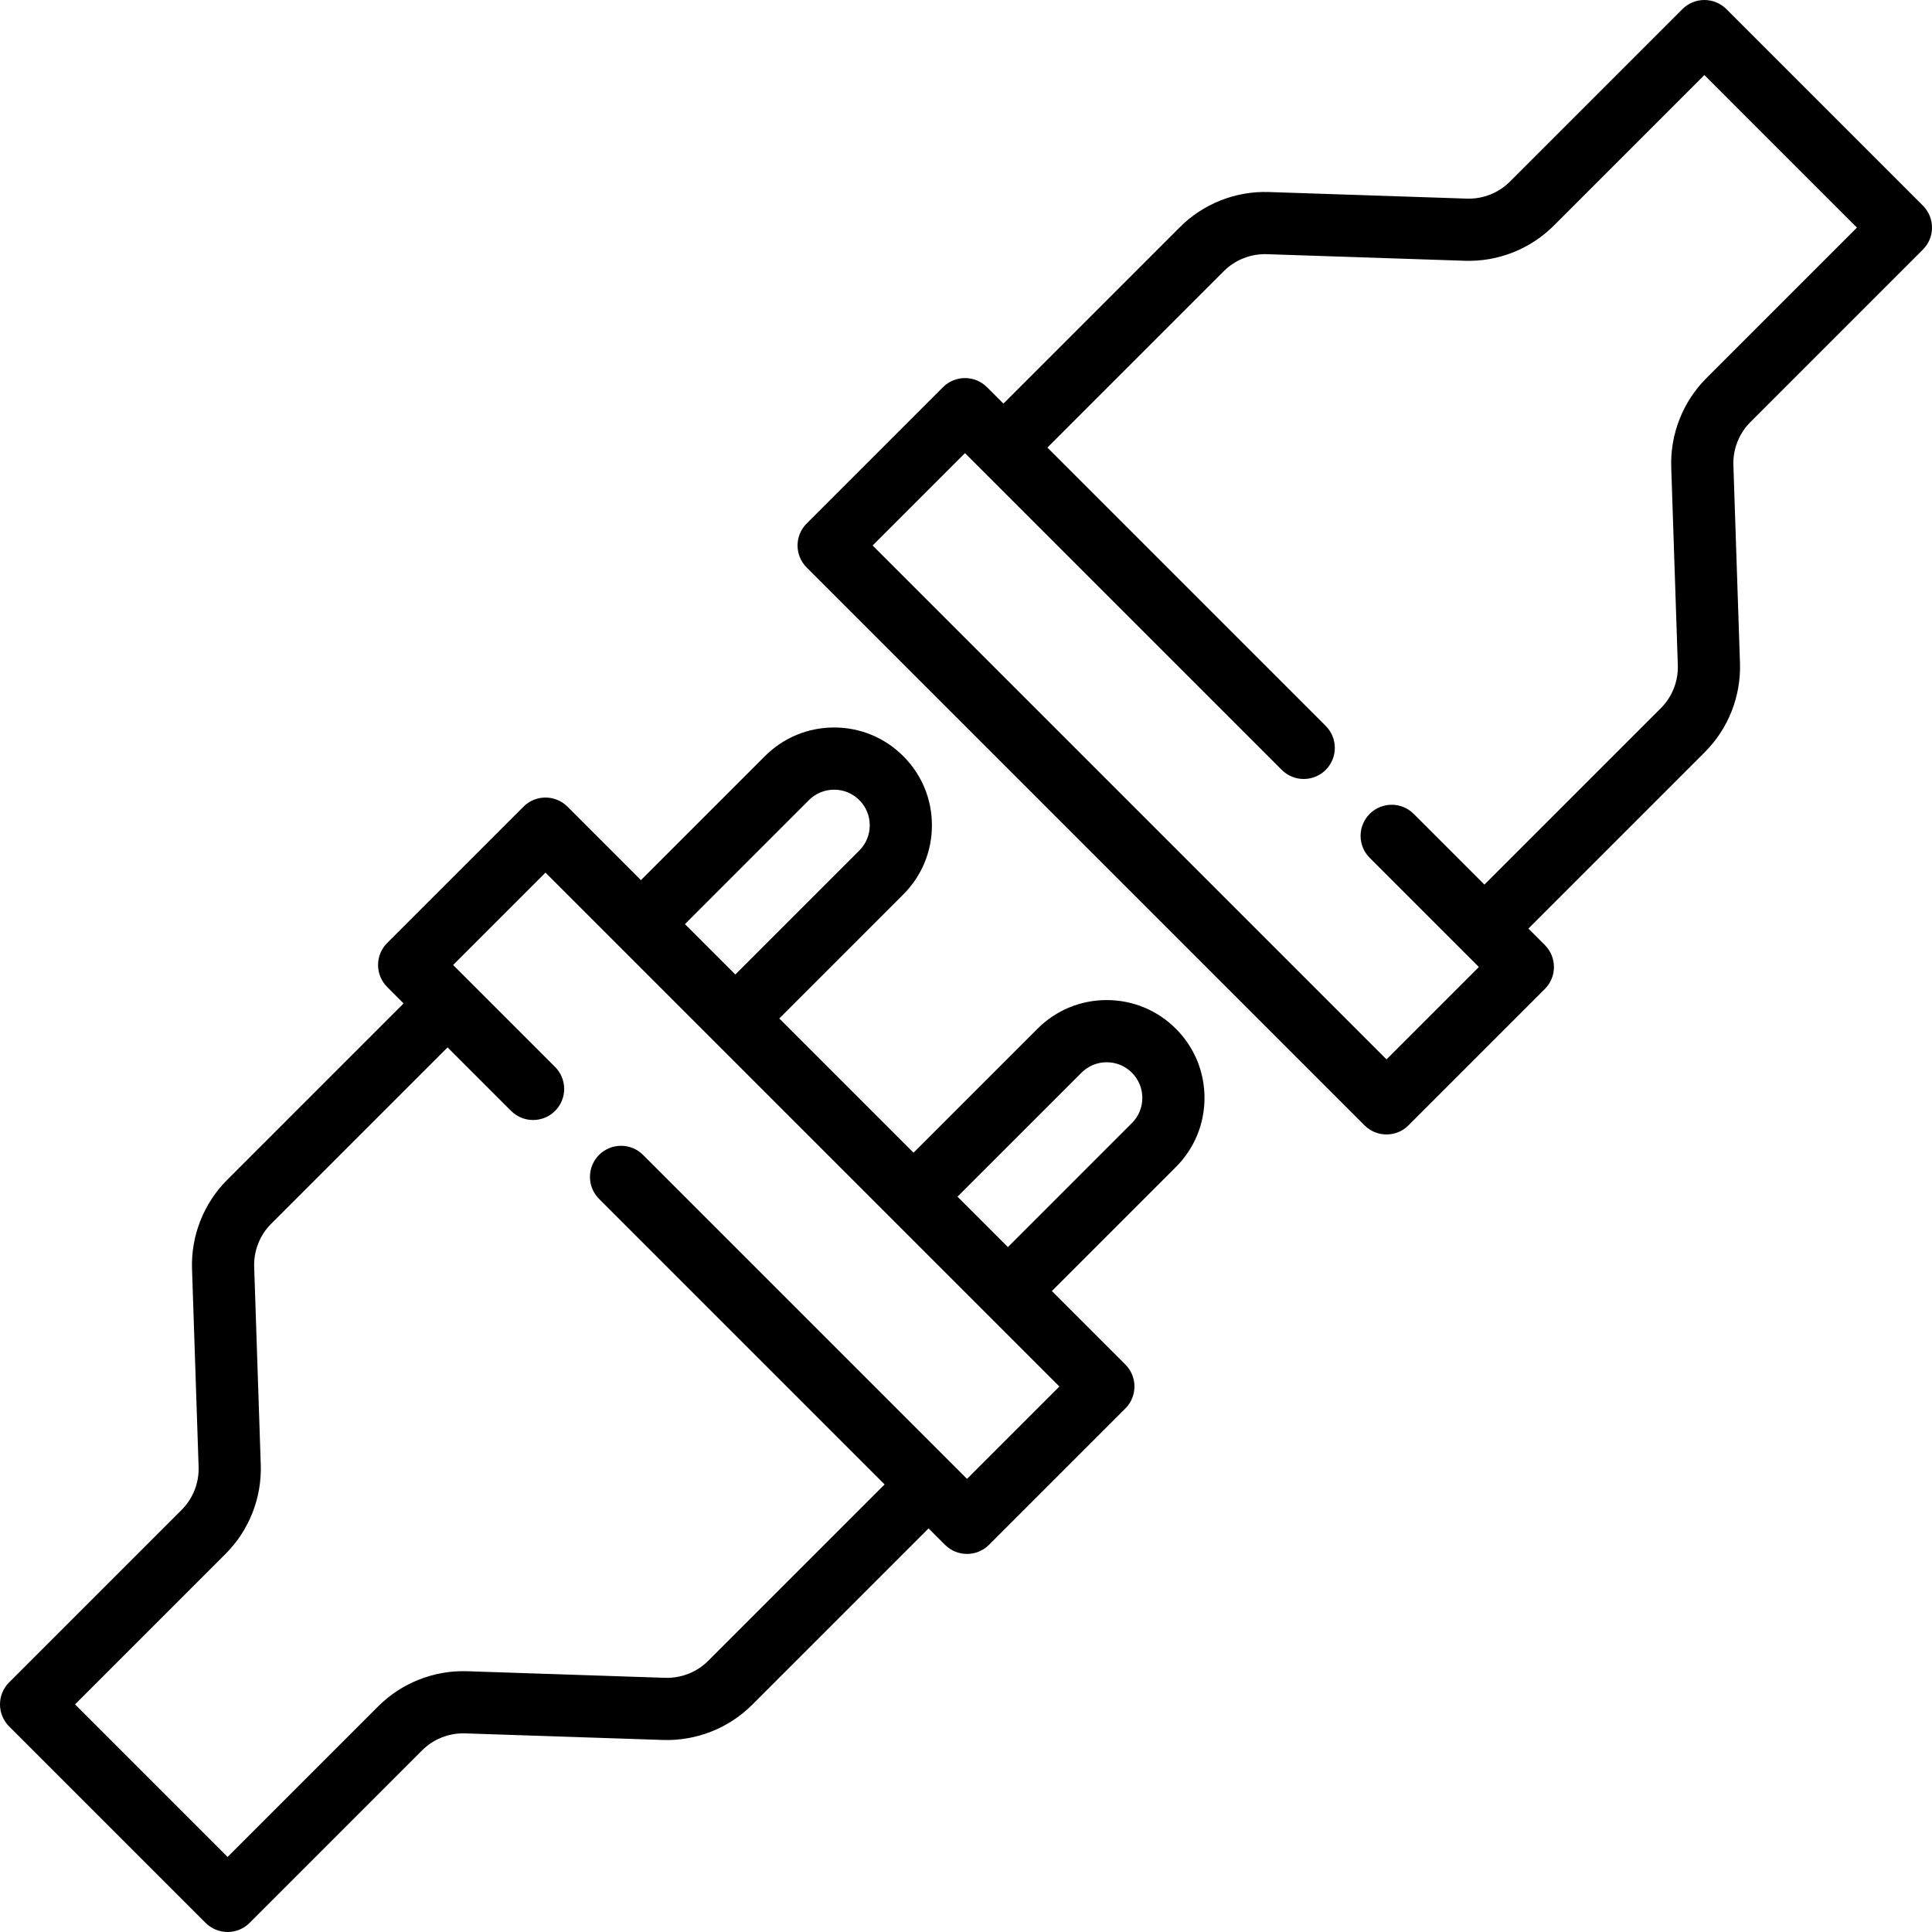
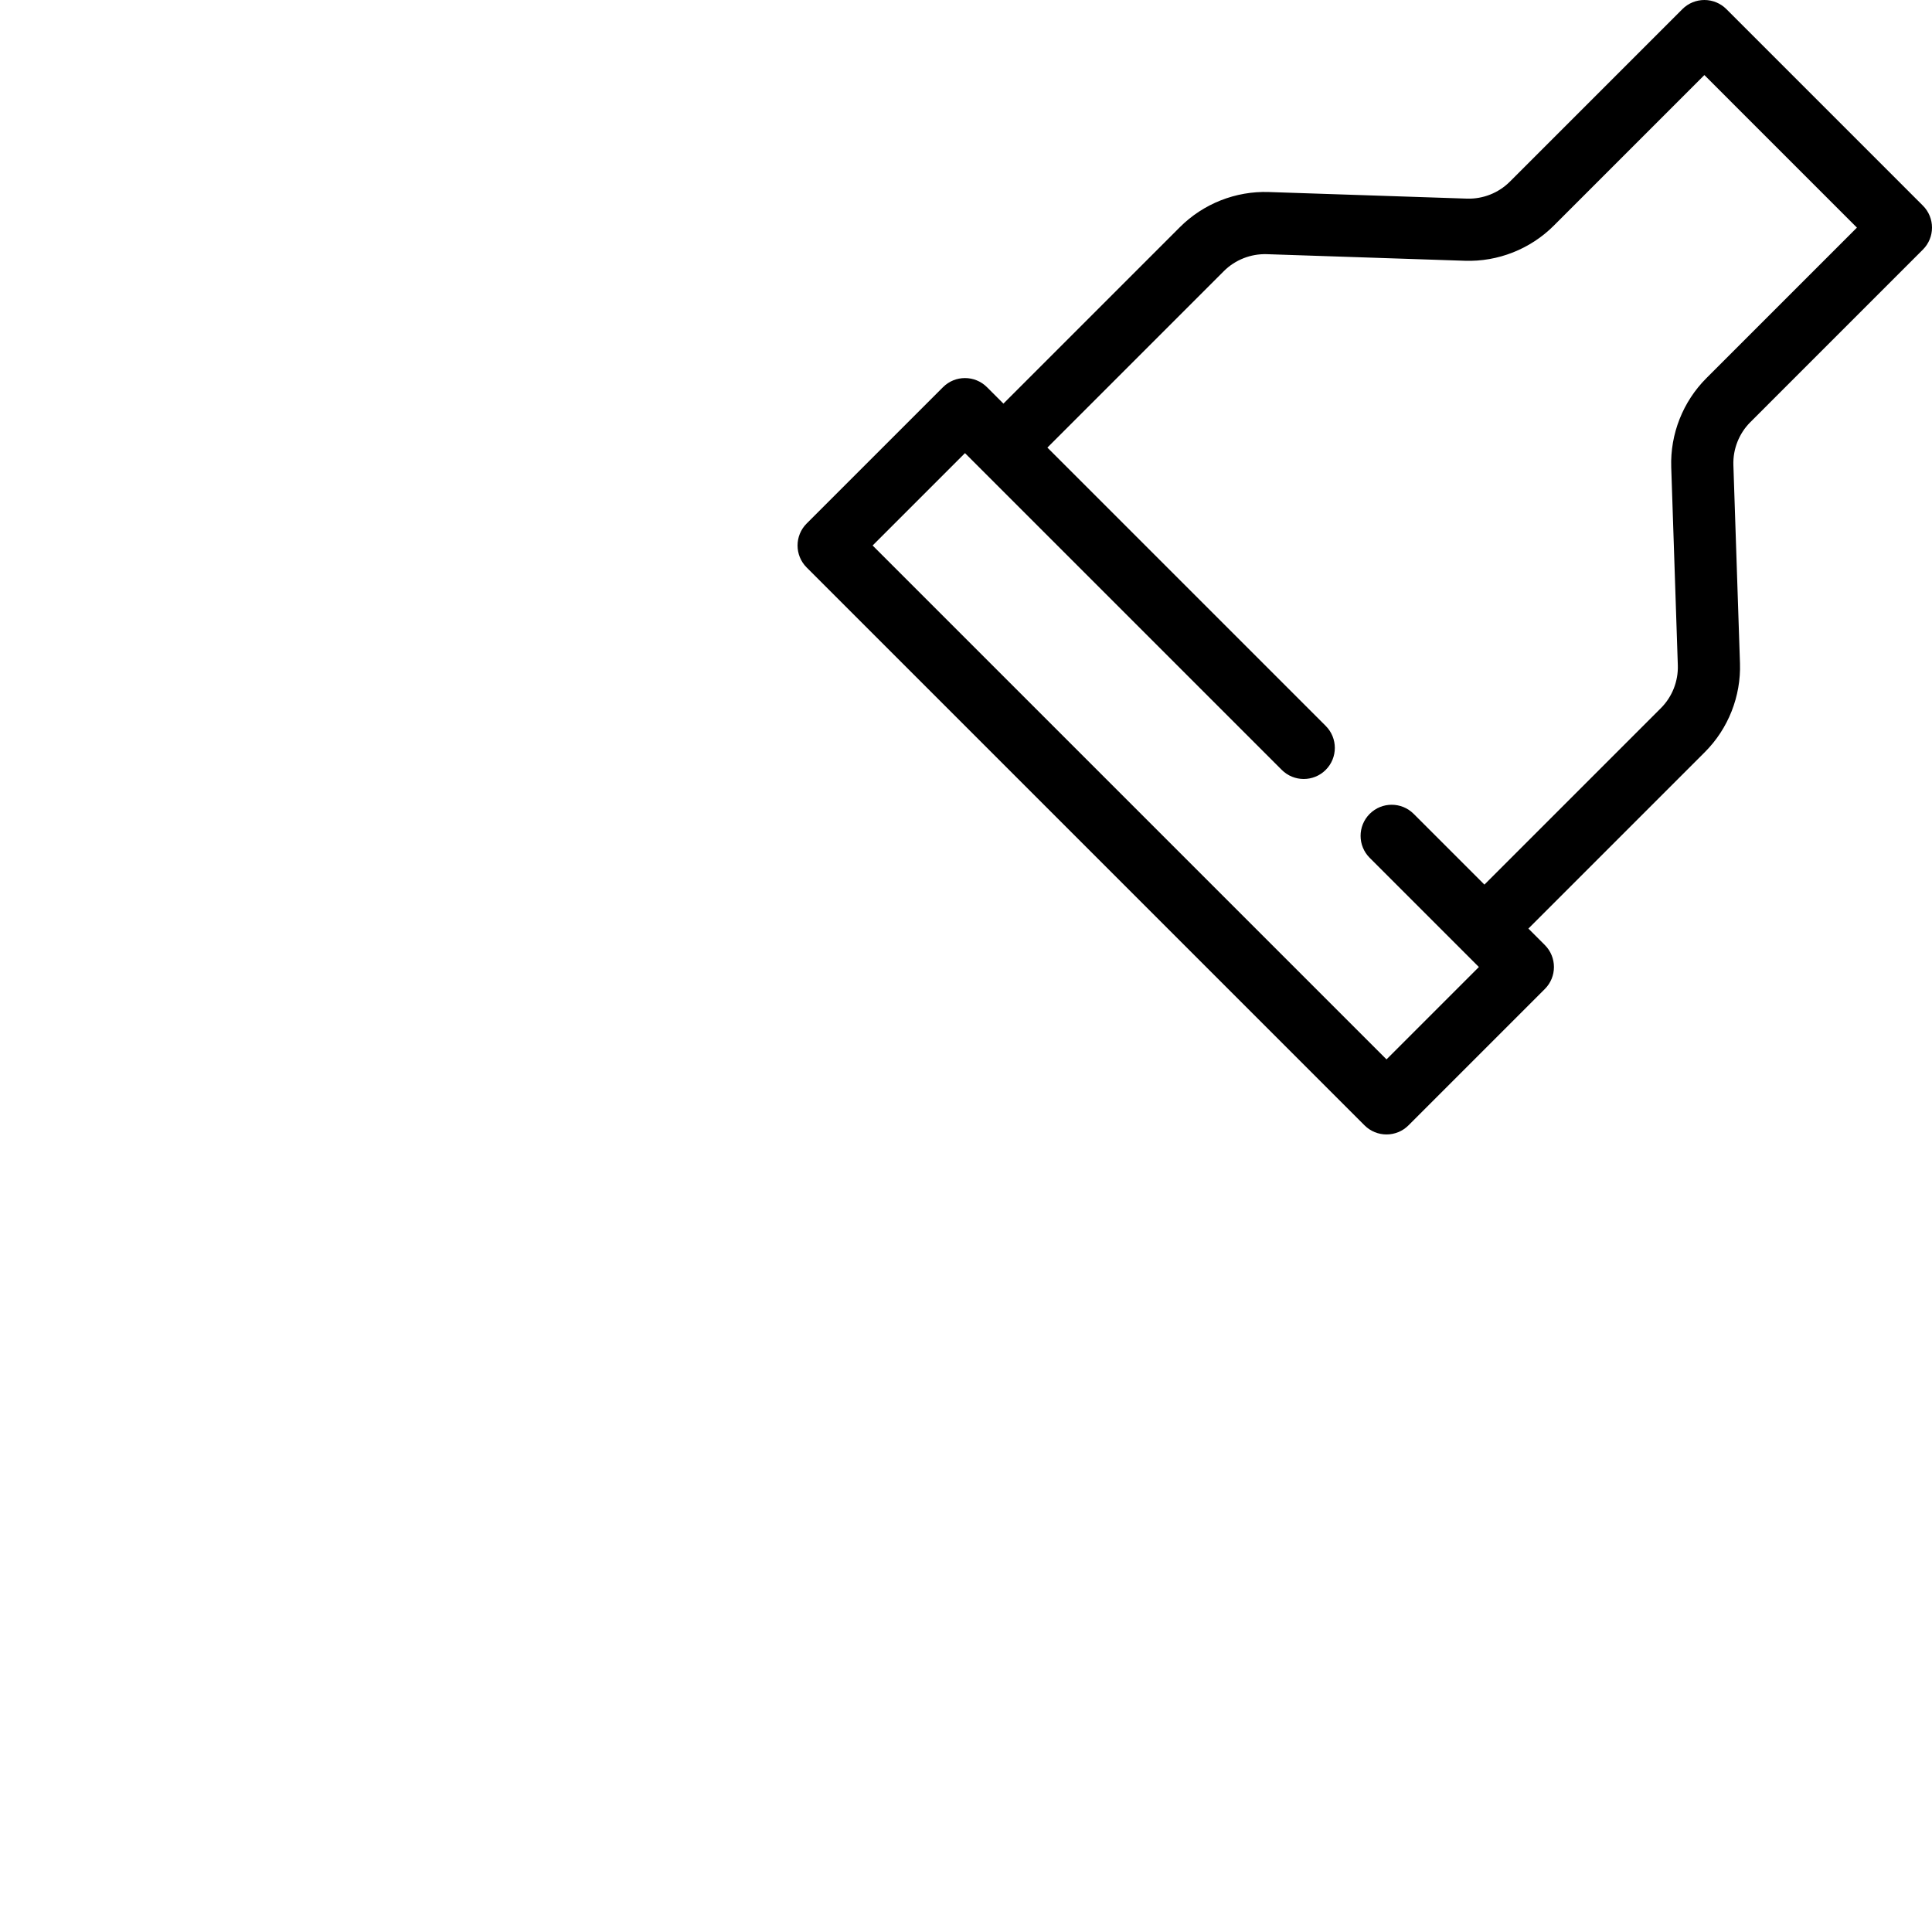
<svg xmlns="http://www.w3.org/2000/svg" fill="#000000" height="800px" width="800px" version="1.1" id="Layer_1" viewBox="0 0 511.999 511.999" xml:space="preserve">
  <g>
    <g>
      <path d="M509.586,54.494l-52.08-52.081C455.961,0.868,453.865,0,451.68,0c-2.185,0-4.281,0.868-5.826,2.413l-45.739,45.739    c-2.99,2.992-7.125,4.623-11.357,4.485l-52.513-1.747c-8.765-0.298-17.355,3.099-23.557,9.302l-46.772,46.772l-4.359-4.359    c-3.218-3.217-8.435-3.217-11.652,0l-36.131,36.131c-3.218,3.219-3.218,8.435,0,11.653l147.838,147.838    c1.608,1.608,3.718,2.413,5.826,2.413s4.218-0.804,5.826-2.413l36.131-36.131c3.218-3.219,3.218-8.435,0-11.653l-4.359-4.359    l46.771-46.771c6.203-6.203,9.593-14.79,9.302-23.558l-1.746-52.513c-0.141-4.228,1.494-8.366,4.485-11.357l45.737-45.739    C512.804,62.928,512.804,57.712,509.586,54.494z M452.195,100.231c-6.203,6.203-9.593,14.79-9.302,23.557l1.747,52.513    c0.14,4.229-1.494,8.367-4.485,11.358l-46.771,46.771l-18.748-18.748c-3.218-3.217-8.435-3.217-11.652,0    c-3.218,3.219-3.218,8.435,0,11.653l28.934,28.934l-24.478,24.478L231.252,144.561l24.478-24.478l4.348,4.348    c0.003,0.003,0.007,0.008,0.01,0.011l79.587,79.585c3.218,3.217,8.435,3.217,11.652,0c3.218-3.219,3.218-8.435,0-11.653    l-73.76-73.759l46.771-46.771c2.99-2.992,7.146-4.612,11.357-4.485l52.513,1.747c8.747,0.302,17.354-3.099,23.557-9.302    l39.912-39.912l40.427,40.428L452.195,100.231z" />
    </g>
  </g>
  <g>
    <g>
-       <path d="M319.206,290.953c0-6.926-2.697-13.435-7.593-18.331c-4.896-4.896-11.405-7.593-18.33-7.593    c-6.925,0-13.435,2.697-18.331,7.593l-32.858,32.858l-35.575-35.575l32.857-32.858c4.897-4.897,7.593-11.407,7.594-18.332    c0-6.925-2.697-13.434-7.593-18.331c-4.897-4.896-11.406-7.593-18.331-7.593c-6.925,0-13.434,2.697-18.331,7.593l-32.859,32.858    l-19.47-19.47c-3.218-3.216-8.435-3.218-11.652,0l-36.131,36.131c-1.546,1.546-2.414,3.641-2.414,5.827    c0,2.186,0.868,4.28,2.414,5.827l4.359,4.359l-46.771,46.77c-6.203,6.203-9.593,14.79-9.302,23.558l1.747,52.513    c0.14,4.228-1.494,8.366-4.485,11.357L2.413,445.853c-3.218,3.219-3.218,8.435,0,11.653l52.08,52.08    c1.545,1.545,3.641,2.413,5.826,2.413s4.281-0.868,5.826-2.413l45.737-45.739c2.99-2.992,7.127-4.614,11.358-4.485l52.513,1.747    c8.752,0.283,17.355-3.1,23.558-9.302l46.771-46.771l4.359,4.359c1.608,1.608,3.718,2.413,5.826,2.413s4.218-0.804,5.826-2.413    l36.131-36.131c3.218-3.219,3.218-8.435,0-11.653l-19.47-19.47l32.858-32.858C316.51,304.387,319.206,297.878,319.206,290.953z     M214.37,212.039c1.783-1.783,4.155-2.766,6.678-2.766c2.522,0,4.894,0.983,6.679,2.768c1.784,1.783,2.766,4.154,2.766,6.676    s-0.983,4.894-2.766,6.678l-32.858,32.859l-13.356-13.356L214.37,212.039z M280.748,367.44l-24.479,24.477l-85.858-85.858    c-3.218-3.217-8.435-3.217-11.652,0c-1.609,1.609-2.414,3.719-2.414,5.827c0,2.109,0.804,4.218,2.414,5.827l75.671,75.671    l-46.771,46.77c-2.99,2.992-7.136,4.614-11.358,4.485l-52.513-1.747c-8.764-0.286-17.354,3.099-23.558,9.302l-39.911,39.912    l-40.428-40.428l39.912-39.911c6.203-6.203,9.593-14.79,9.302-23.557l-1.746-52.513c-0.141-4.229,1.494-8.367,4.485-11.358    l46.771-46.771l16.833,16.833c3.218,3.217,8.435,3.217,11.652,0c3.218-3.219,3.218-8.435,0-11.653l-22.659-22.659    c-0.001-0.001-0.003-0.002-0.004-0.004l-4.355-4.355l24.479-24.478l19.466,19.466c0.002,0.002,0.003,0.003,0.005,0.005    l25.008,25.009c0.003,0.003,0.008,0.007,0.011,0.01l47.217,47.217l25.008,25.009c0.002,0.002,0.003,0.003,0.005,0.005    L280.748,367.44z M299.962,297.63l-32.858,32.859l-13.356-13.356l32.858-32.857c1.784-1.784,4.156-2.767,6.679-2.767    c2.522,0,4.894,0.983,6.677,2.767c1.784,1.783,2.766,4.154,2.766,6.678C302.728,293.477,301.745,295.847,299.962,297.63z" />
-     </g>
+       </g>
  </g>
</svg>